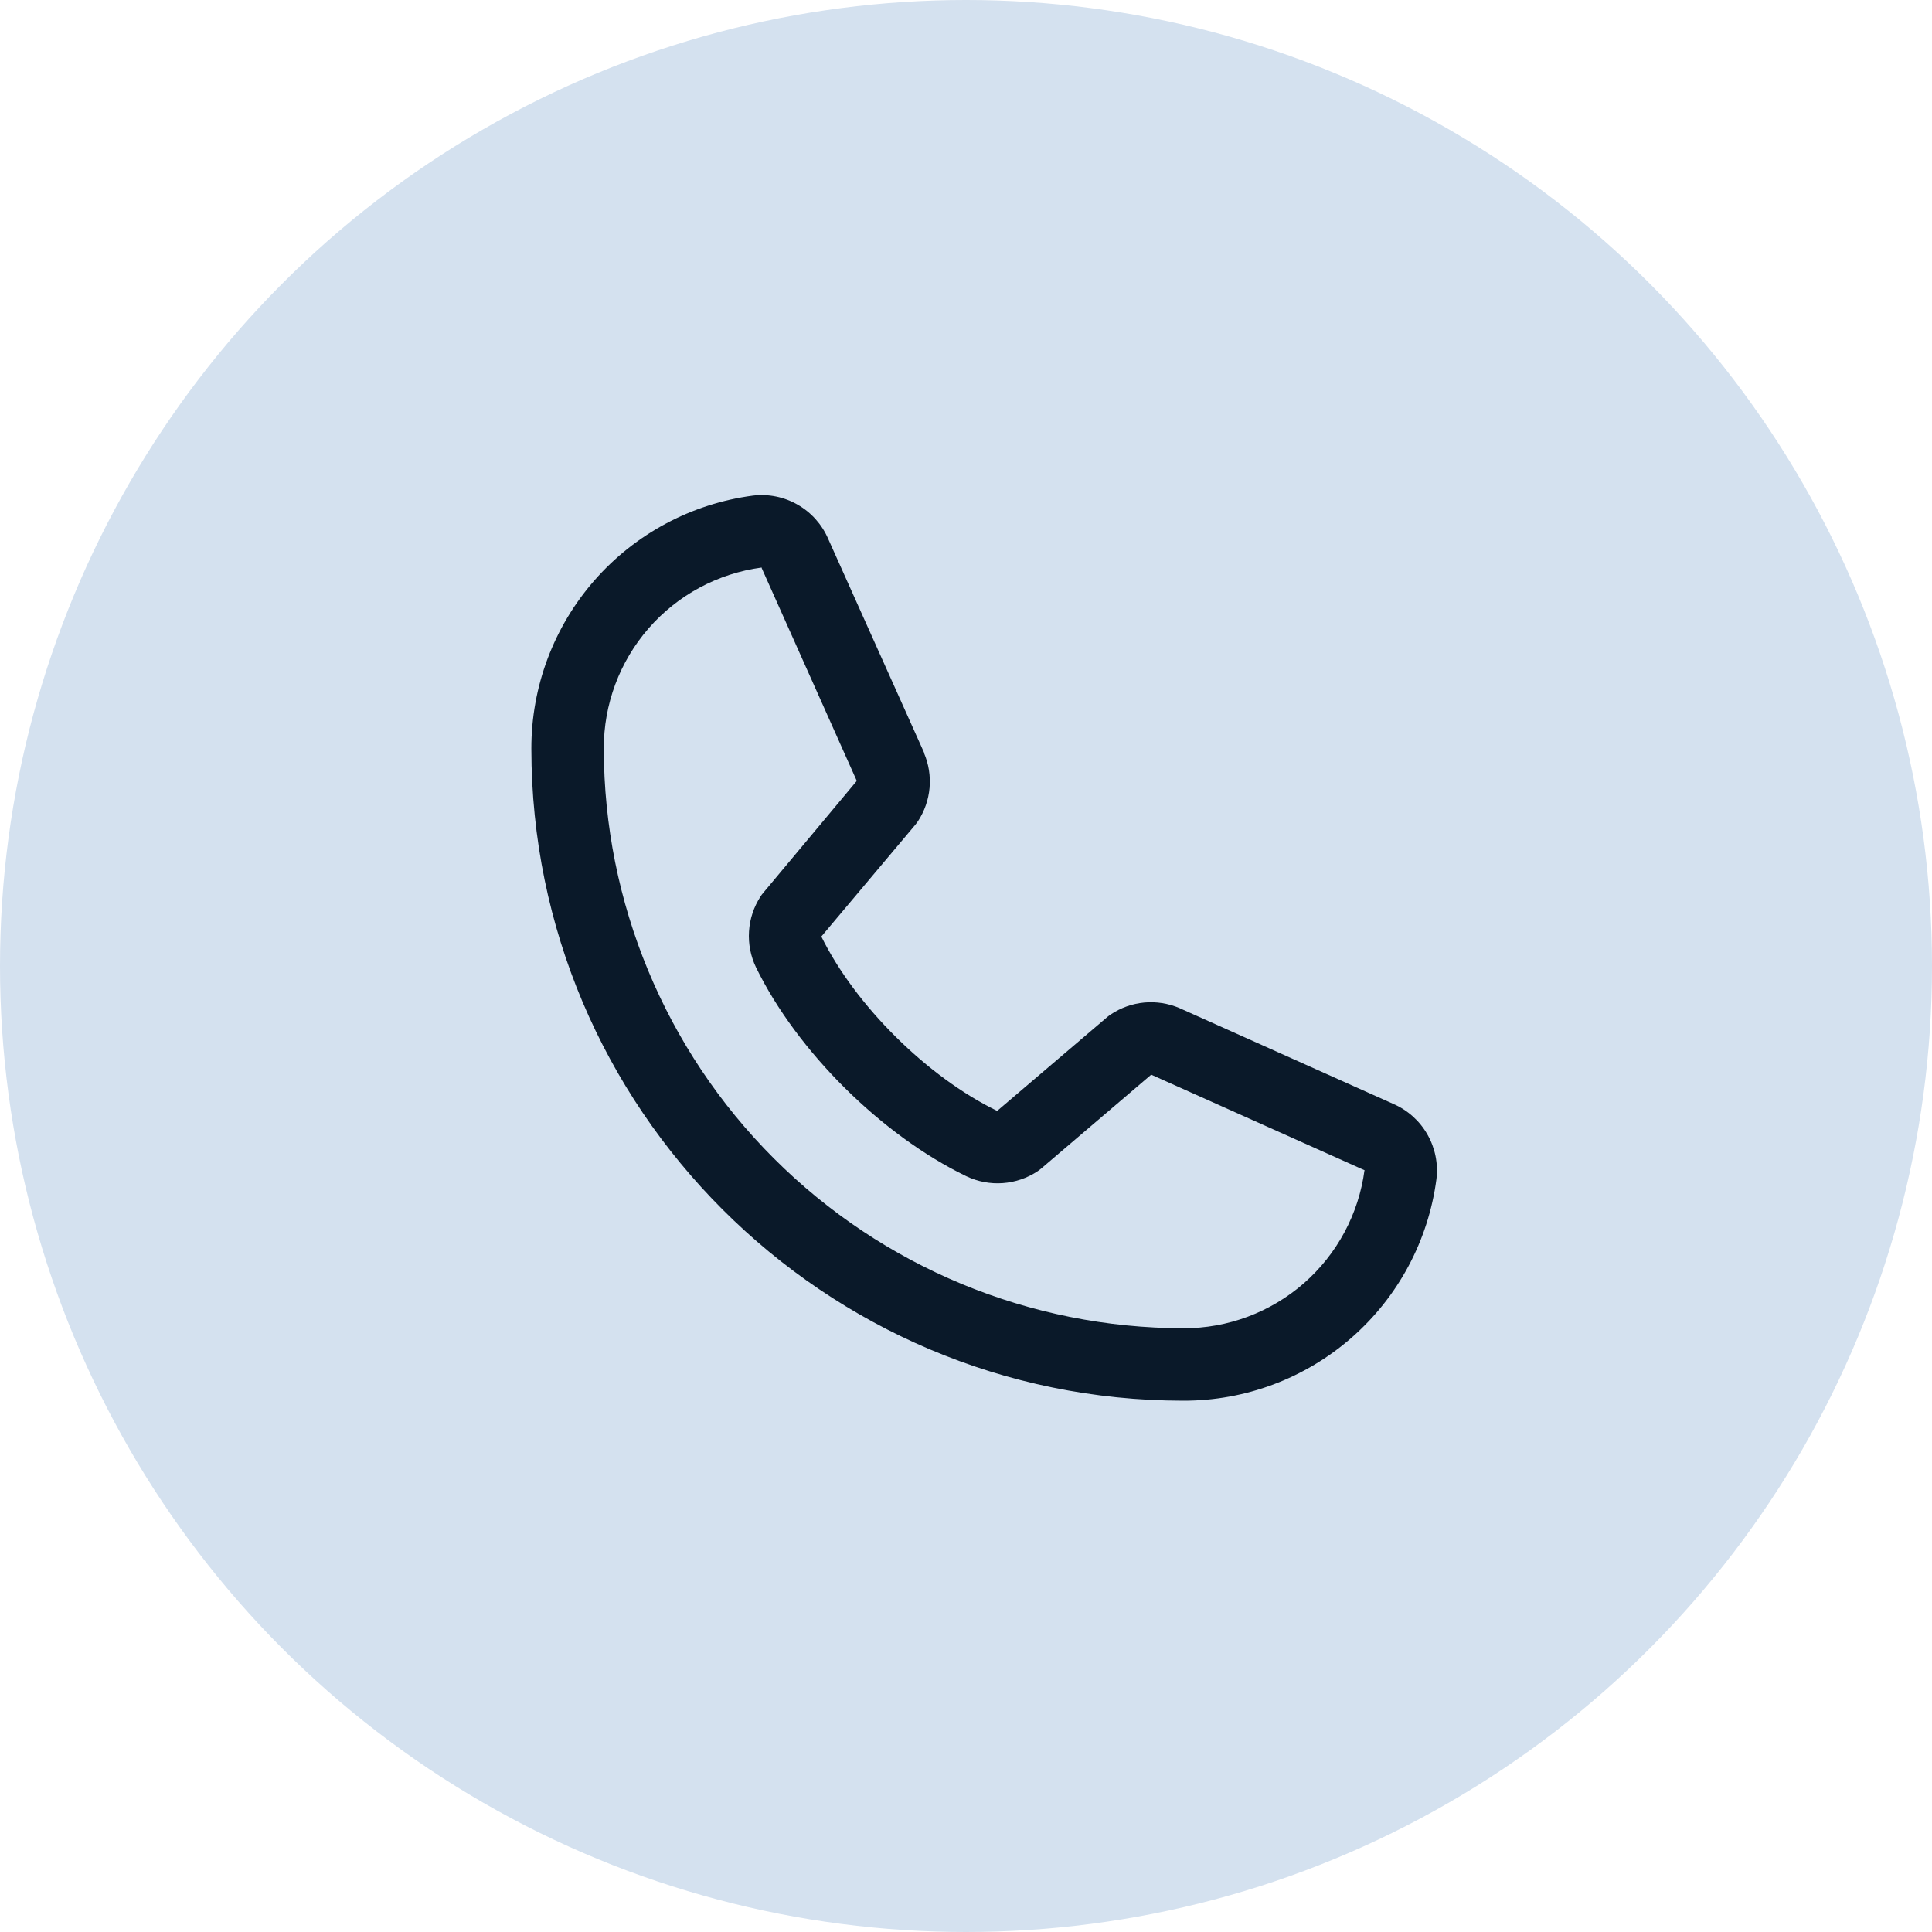
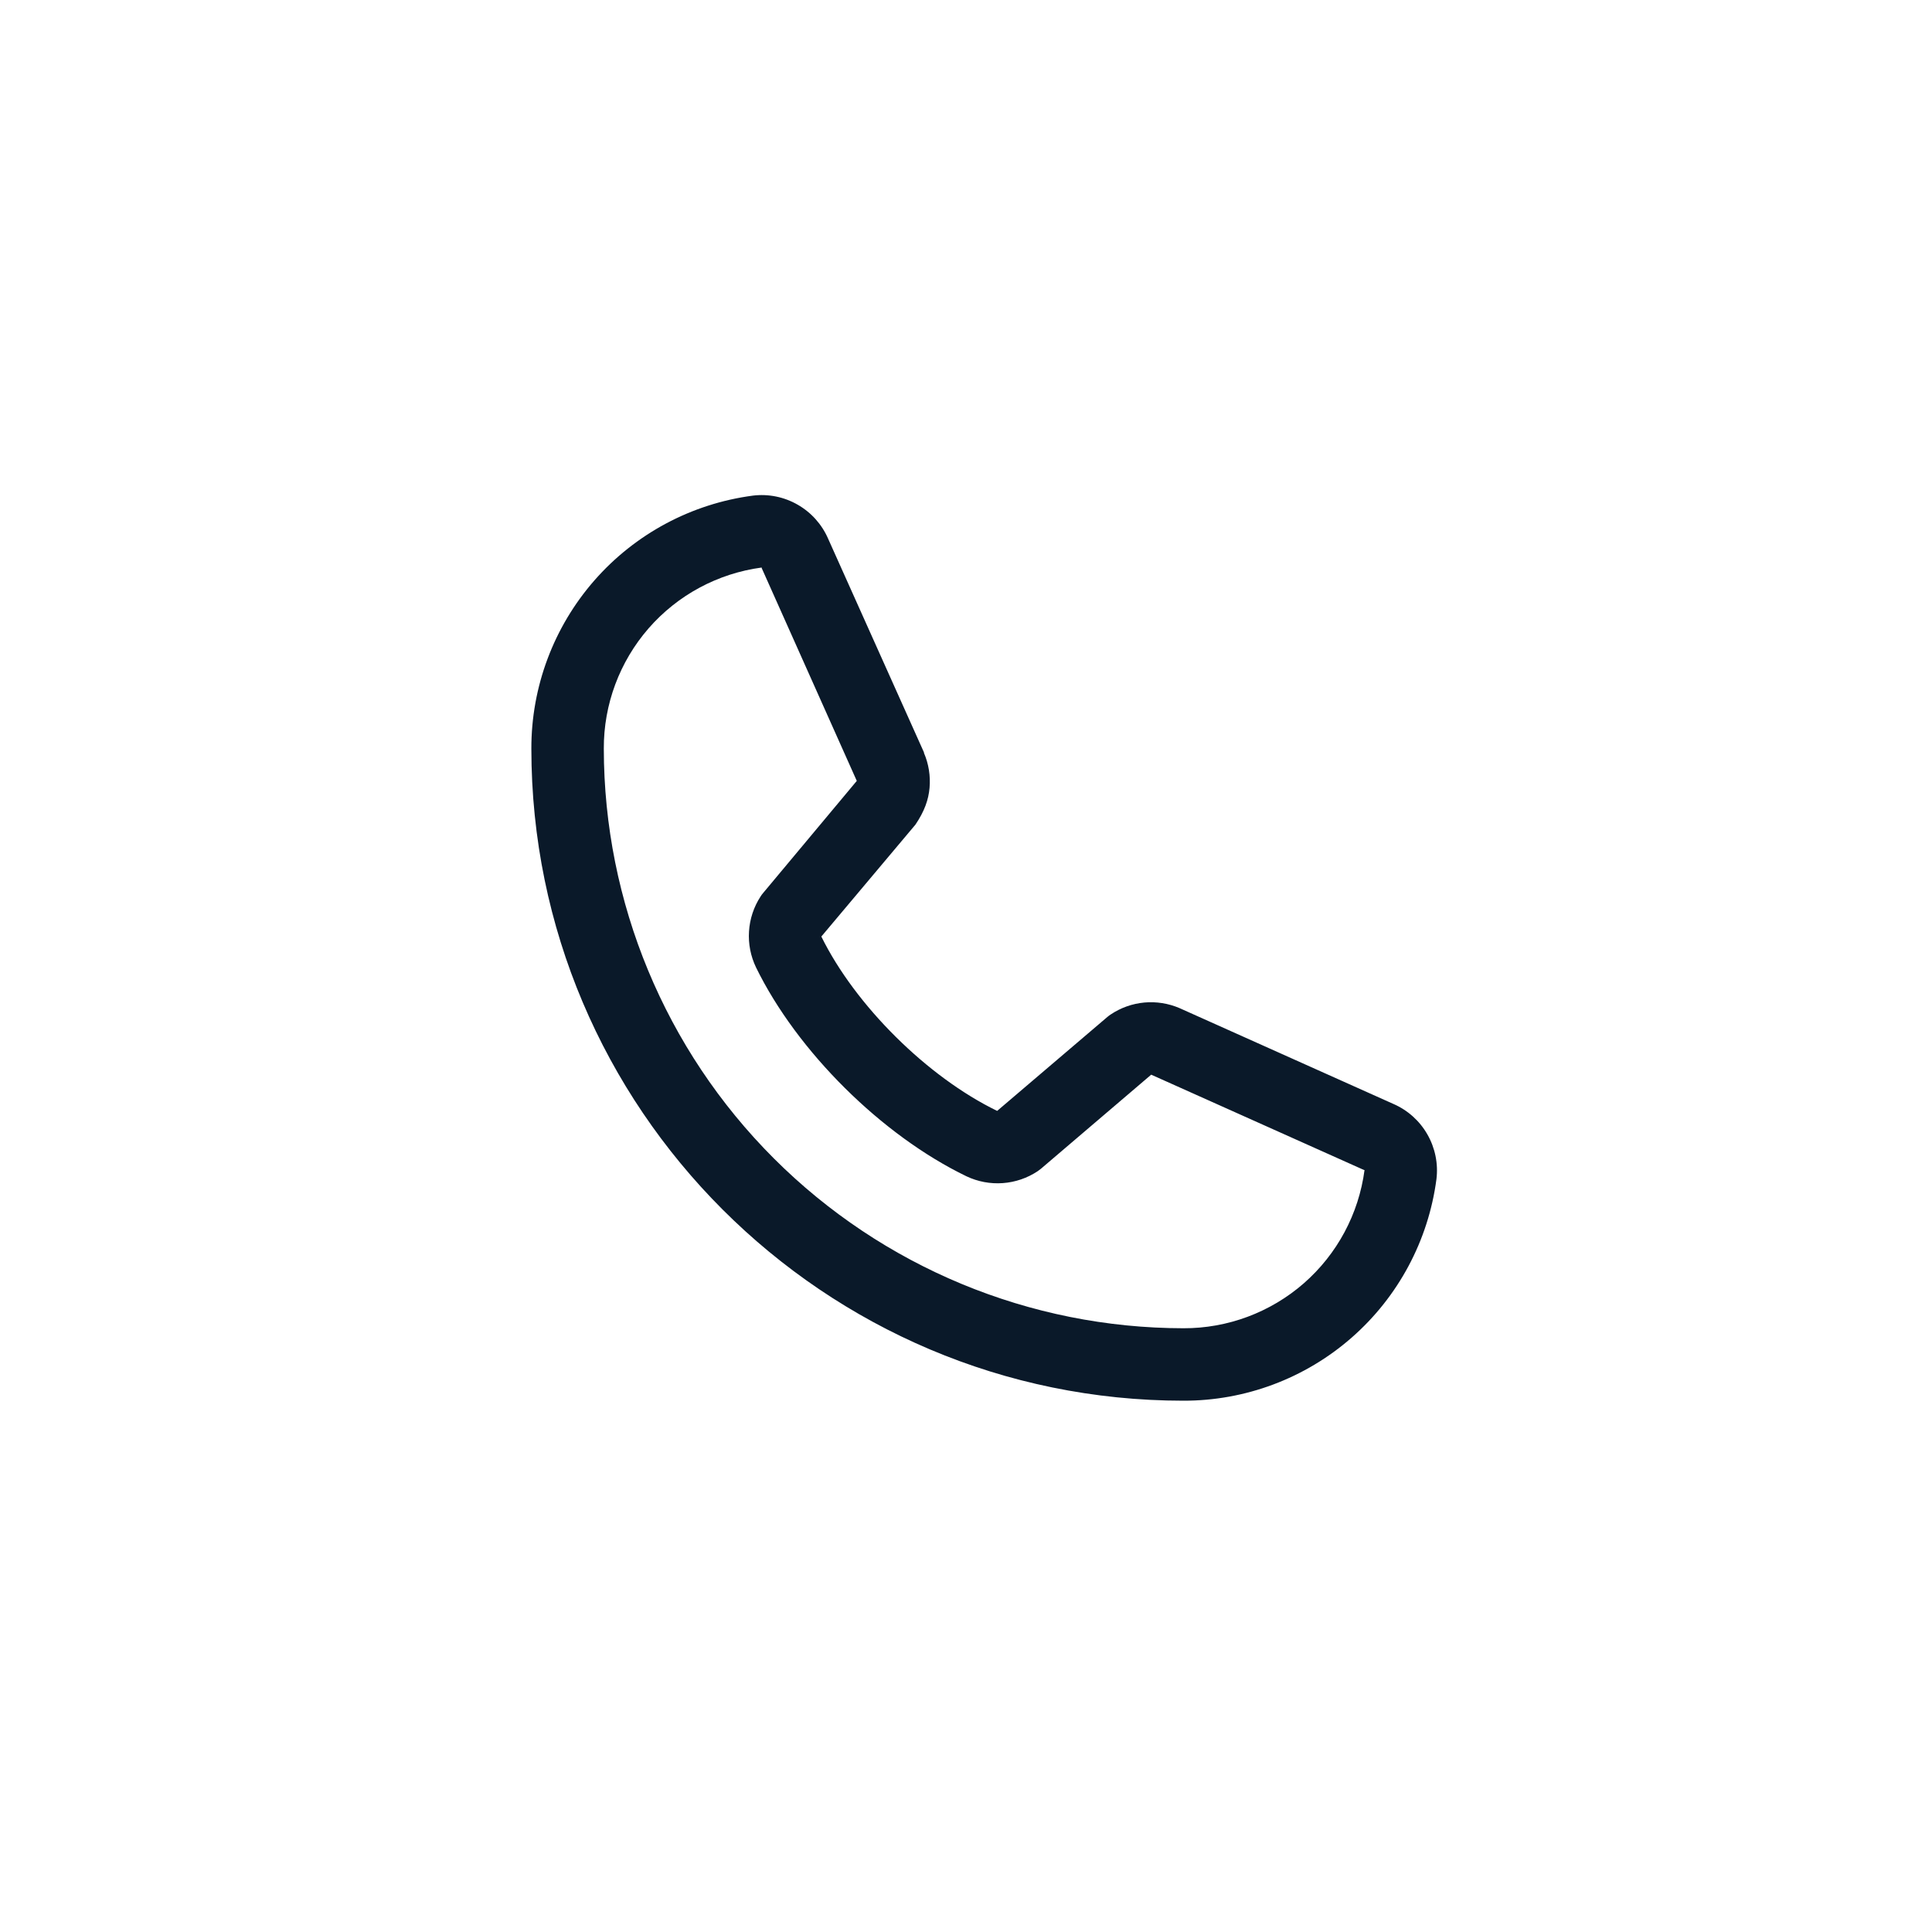
<svg xmlns="http://www.w3.org/2000/svg" width="64" height="64" viewBox="0 0 64 64" fill="none">
  <g clip-path="url(#clip0_5165_5728)">
-     <circle cx="32" cy="32" r="32" fill="#D4E1EF" />
-     <path d="M46.157 36.569L39.091 33.403L39.071 33.394C38.704 33.237 38.304 33.174 37.907 33.21C37.509 33.247 37.127 33.382 36.796 33.604C36.757 33.629 36.719 33.657 36.683 33.688L33.032 36.8C30.719 35.677 28.331 33.307 27.208 31.024L30.325 27.317C30.355 27.28 30.383 27.242 30.41 27.202C30.627 26.87 30.758 26.491 30.793 26.097C30.827 25.703 30.764 25.306 30.608 24.943V24.925L27.433 17.846C27.227 17.371 26.873 16.975 26.423 16.718C25.974 16.46 25.454 16.355 24.94 16.418C22.907 16.686 21.041 17.684 19.691 19.226C18.341 20.769 17.598 22.75 17.602 24.8C17.602 36.71 27.292 46.4 39.202 46.4C41.252 46.404 43.233 45.661 44.775 44.311C46.318 42.96 47.316 41.095 47.584 39.062C47.647 38.548 47.541 38.028 47.284 37.579C47.027 37.129 46.632 36.775 46.157 36.569ZM39.202 44C34.111 43.995 29.231 41.97 25.631 38.37C22.032 34.771 20.007 29.89 20.002 24.8C19.996 23.335 20.524 21.919 21.486 20.814C22.449 19.71 23.78 18.994 25.232 18.8C25.232 18.806 25.232 18.812 25.232 18.818L28.382 25.868L25.282 29.579C25.25 29.615 25.221 29.654 25.196 29.695C24.97 30.041 24.838 30.44 24.812 30.852C24.785 31.265 24.866 31.677 25.046 32.05C26.405 34.829 29.206 37.609 32.015 38.966C32.39 39.144 32.805 39.222 33.219 39.192C33.633 39.162 34.032 39.026 34.378 38.795C34.416 38.769 34.453 38.741 34.489 38.711L38.135 35.6L45.185 38.758C45.185 38.758 45.197 38.758 45.202 38.758C45.01 40.212 44.295 41.546 43.191 42.511C42.086 43.475 40.668 44.005 39.202 44Z" fill="#0A1929" />
+     <path d="M46.157 36.569L39.091 33.403L39.071 33.394C38.704 33.237 38.304 33.174 37.907 33.21C37.509 33.247 37.127 33.382 36.796 33.604C36.757 33.629 36.719 33.657 36.683 33.688L33.032 36.8C30.719 35.677 28.331 33.307 27.208 31.024L30.325 27.317C30.627 26.87 30.758 26.491 30.793 26.097C30.827 25.703 30.764 25.306 30.608 24.943V24.925L27.433 17.846C27.227 17.371 26.873 16.975 26.423 16.718C25.974 16.46 25.454 16.355 24.94 16.418C22.907 16.686 21.041 17.684 19.691 19.226C18.341 20.769 17.598 22.75 17.602 24.8C17.602 36.71 27.292 46.4 39.202 46.4C41.252 46.404 43.233 45.661 44.775 44.311C46.318 42.96 47.316 41.095 47.584 39.062C47.647 38.548 47.541 38.028 47.284 37.579C47.027 37.129 46.632 36.775 46.157 36.569ZM39.202 44C34.111 43.995 29.231 41.97 25.631 38.37C22.032 34.771 20.007 29.89 20.002 24.8C19.996 23.335 20.524 21.919 21.486 20.814C22.449 19.71 23.78 18.994 25.232 18.8C25.232 18.806 25.232 18.812 25.232 18.818L28.382 25.868L25.282 29.579C25.25 29.615 25.221 29.654 25.196 29.695C24.97 30.041 24.838 30.44 24.812 30.852C24.785 31.265 24.866 31.677 25.046 32.05C26.405 34.829 29.206 37.609 32.015 38.966C32.39 39.144 32.805 39.222 33.219 39.192C33.633 39.162 34.032 39.026 34.378 38.795C34.416 38.769 34.453 38.741 34.489 38.711L38.135 35.6L45.185 38.758C45.185 38.758 45.197 38.758 45.202 38.758C45.01 40.212 44.295 41.546 43.191 42.511C42.086 43.475 40.668 44.005 39.202 44Z" fill="#0A1929" />
  </g>
  <defs>
    <clipPath id="clip0_5165_5728">
      <rect width="64" height="64" fill="white" />
    </clipPath>
  </defs>
</svg>